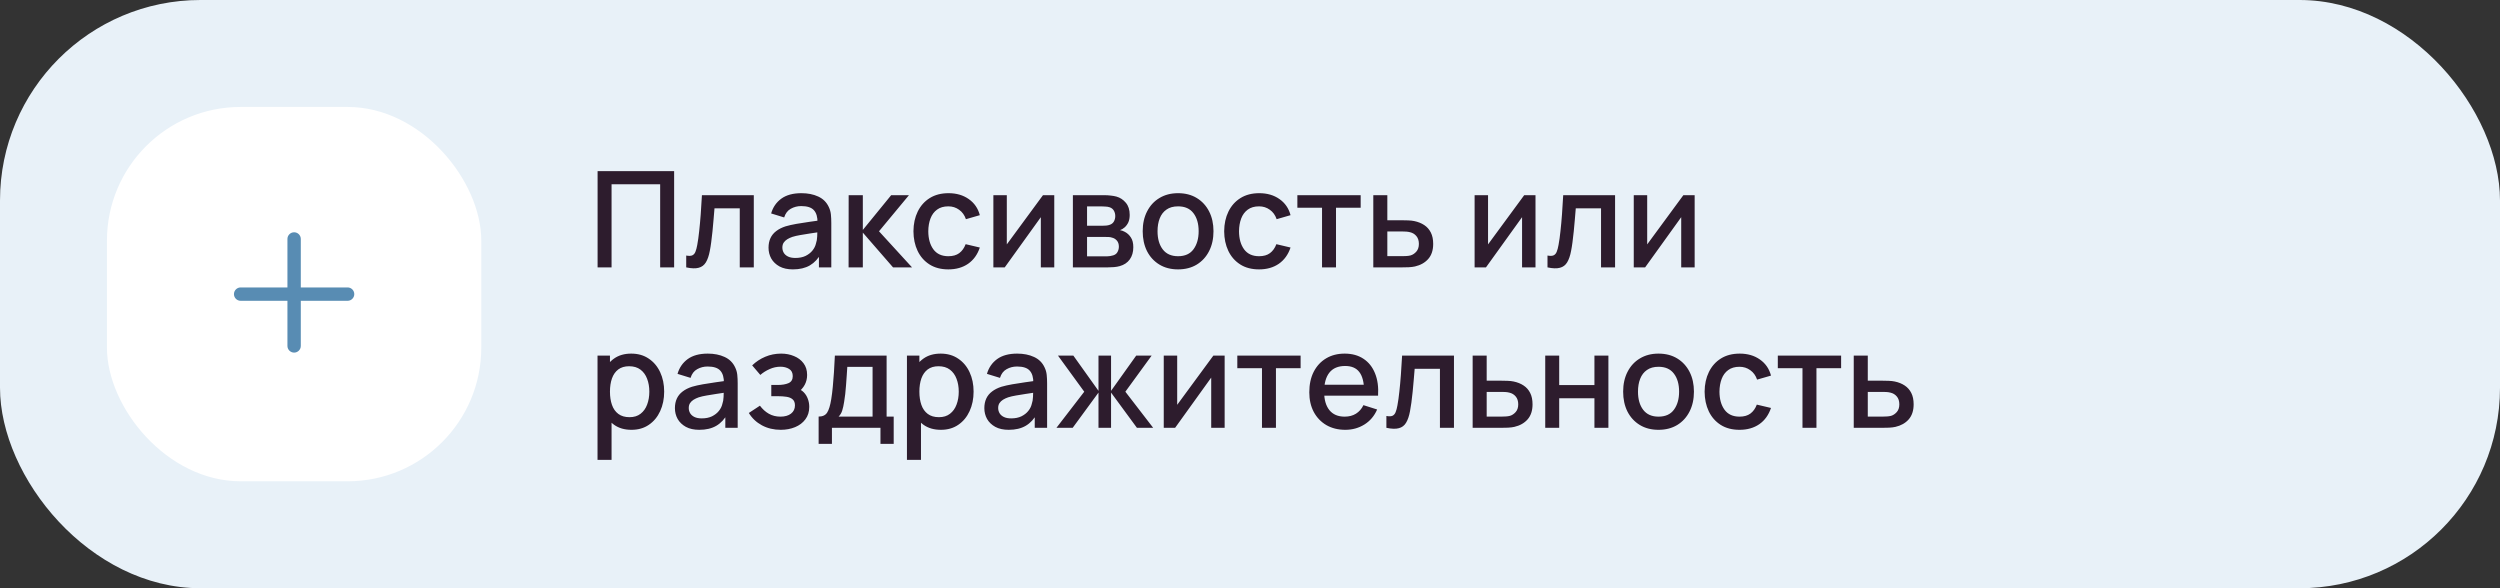
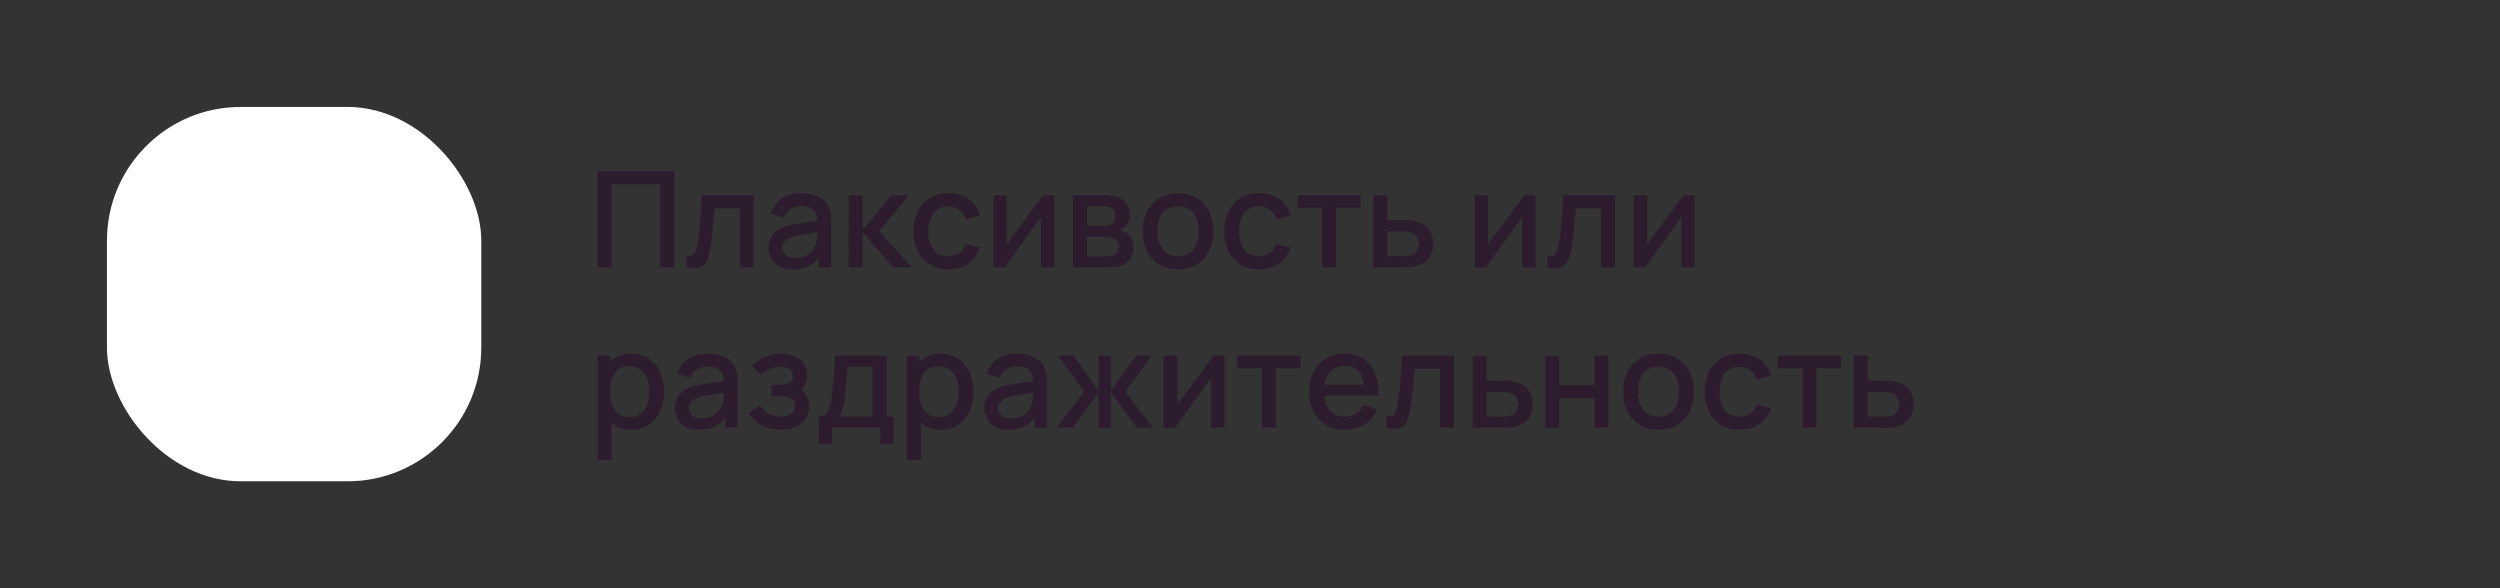
<svg xmlns="http://www.w3.org/2000/svg" width="374" height="88" viewBox="0 0 374 88" fill="none">
  <rect x="0" y="0" width="374" height="88" fill="#333333" stroke="none" />
-   <rect width="374" height="88" rx="30" fill="#E8F1F8" />
  <rect x="16" y="16" width="56" height="56" rx="20" fill="white" />
-   <path fill-rule="evenodd" clip-rule="evenodd" d="M45 35.75C45 35.198 44.552 34.75 44 34.75C43.448 34.75 43 35.198 43 35.75V43H36C35.448 43 35 43.448 35 44C35 44.552 35.448 45 36 45H43V51.75C43 52.302 43.448 52.75 44 52.75C44.552 52.75 45 52.302 45 51.75V45H52C52.552 45 53 44.552 53 44C53 43.448 52.552 43 52 43H45V35.75Z" fill="#588CB3" />
  <path d="M89.4 40V25.6H100.85V40H98.76V27.57H91.49V40H89.4ZM102.658 40V38.23C103.058 38.303 103.361 38.293 103.568 38.2C103.781 38.1 103.938 37.92 104.038 37.66C104.144 37.4 104.234 37.063 104.308 36.65C104.421 36.043 104.518 35.353 104.598 34.58C104.684 33.8 104.761 32.957 104.828 32.05C104.894 31.143 104.954 30.193 105.008 29.2H112.768V40H110.668V31.17H106.888C106.848 31.697 106.801 32.257 106.748 32.85C106.701 33.437 106.648 34.02 106.588 34.6C106.528 35.18 106.464 35.723 106.398 36.23C106.331 36.737 106.261 37.17 106.188 37.53C106.054 38.25 105.858 38.823 105.598 39.25C105.344 39.67 104.984 39.94 104.518 40.06C104.051 40.187 103.431 40.167 102.658 40ZM118.622 40.3C117.822 40.3 117.152 40.153 116.612 39.86C116.072 39.56 115.662 39.167 115.382 38.68C115.109 38.187 114.972 37.647 114.972 37.06C114.972 36.513 115.069 36.033 115.262 35.62C115.455 35.207 115.742 34.857 116.122 34.57C116.502 34.277 116.969 34.04 117.522 33.86C118.002 33.72 118.545 33.597 119.152 33.49C119.759 33.383 120.395 33.283 121.062 33.19C121.735 33.097 122.402 33.003 123.062 32.91L122.302 33.33C122.315 32.483 122.135 31.857 121.762 31.45C121.395 31.037 120.762 30.83 119.862 30.83C119.295 30.83 118.775 30.963 118.302 31.23C117.829 31.49 117.499 31.923 117.312 32.53L115.362 31.93C115.629 31.003 116.135 30.267 116.882 29.72C117.635 29.173 118.635 28.9 119.882 28.9C120.849 28.9 121.689 29.067 122.402 29.4C123.122 29.727 123.649 30.247 123.982 30.96C124.155 31.313 124.262 31.687 124.302 32.08C124.342 32.473 124.362 32.897 124.362 33.35V40H122.512V37.53L122.872 37.85C122.425 38.677 121.855 39.293 121.162 39.7C120.475 40.1 119.629 40.3 118.622 40.3ZM118.992 38.59C119.585 38.59 120.095 38.487 120.522 38.28C120.949 38.067 121.292 37.797 121.552 37.47C121.812 37.143 121.982 36.803 122.062 36.45C122.175 36.13 122.239 35.77 122.252 35.37C122.272 34.97 122.282 34.65 122.282 34.41L122.962 34.66C122.302 34.76 121.702 34.85 121.162 34.93C120.622 35.01 120.132 35.09 119.692 35.17C119.259 35.243 118.872 35.333 118.532 35.44C118.245 35.54 117.989 35.66 117.762 35.8C117.542 35.94 117.365 36.11 117.232 36.31C117.105 36.51 117.042 36.753 117.042 37.04C117.042 37.32 117.112 37.58 117.252 37.82C117.392 38.053 117.605 38.24 117.892 38.38C118.179 38.52 118.545 38.59 118.992 38.59ZM126.949 40L126.959 29.2H129.079V34.4L133.319 29.2H135.979L131.499 34.6L136.439 40H133.599L129.079 34.8V40H126.949ZM141.872 40.3C140.765 40.3 139.825 40.053 139.052 39.56C138.278 39.067 137.685 38.39 137.272 37.53C136.865 36.67 136.658 35.693 136.652 34.6C136.658 33.487 136.872 32.503 137.292 31.65C137.712 30.79 138.312 30.117 139.092 29.63C139.872 29.143 140.808 28.9 141.902 28.9C143.082 28.9 144.088 29.193 144.922 29.78C145.762 30.367 146.315 31.17 146.582 32.19L144.502 32.79C144.295 32.183 143.955 31.713 143.482 31.38C143.015 31.04 142.478 30.87 141.872 30.87C141.185 30.87 140.622 31.033 140.182 31.36C139.742 31.68 139.415 32.12 139.202 32.68C138.988 33.24 138.878 33.88 138.872 34.6C138.878 35.713 139.132 36.613 139.632 37.3C140.138 37.987 140.885 38.33 141.872 38.33C142.545 38.33 143.088 38.177 143.502 37.87C143.922 37.557 144.242 37.11 144.462 36.53L146.582 37.03C146.228 38.083 145.645 38.893 144.832 39.46C144.018 40.02 143.032 40.3 141.872 40.3ZM157.719 29.2V40H155.709V32.49L150.309 40H148.609V29.2H150.619V36.56L156.029 29.2H157.719ZM160.503 40V29.2H165.253C165.567 29.2 165.88 29.22 166.193 29.26C166.507 29.293 166.783 29.343 167.023 29.41C167.57 29.563 168.037 29.87 168.423 30.33C168.81 30.783 169.003 31.39 169.003 32.15C169.003 32.583 168.937 32.95 168.803 33.25C168.67 33.543 168.487 33.797 168.253 34.01C168.147 34.103 168.033 34.187 167.913 34.26C167.793 34.333 167.673 34.39 167.553 34.43C167.8 34.47 168.043 34.557 168.283 34.69C168.65 34.883 168.95 35.163 169.183 35.53C169.423 35.89 169.543 36.373 169.543 36.98C169.543 37.707 169.367 38.317 169.013 38.81C168.66 39.297 168.16 39.63 167.513 39.81C167.26 39.883 166.973 39.933 166.653 39.96C166.34 39.987 166.027 40 165.713 40H160.503ZM162.623 38.35H165.583C165.723 38.35 165.883 38.337 166.063 38.31C166.243 38.283 166.403 38.247 166.543 38.2C166.843 38.107 167.057 37.937 167.183 37.69C167.317 37.443 167.383 37.18 167.383 36.9C167.383 36.52 167.283 36.217 167.083 35.99C166.883 35.757 166.63 35.607 166.323 35.54C166.19 35.493 166.043 35.467 165.883 35.46C165.723 35.453 165.587 35.45 165.473 35.45H162.623V38.35ZM162.623 33.77H164.963C165.157 33.77 165.353 33.76 165.553 33.74C165.753 33.713 165.927 33.67 166.073 33.61C166.333 33.51 166.527 33.343 166.653 33.11C166.78 32.87 166.843 32.61 166.843 32.33C166.843 32.023 166.773 31.75 166.633 31.51C166.493 31.27 166.283 31.103 166.003 31.01C165.81 30.943 165.587 30.907 165.333 30.9C165.087 30.887 164.93 30.88 164.863 30.88H162.623V33.77ZM176.238 40.3C175.158 40.3 174.222 40.057 173.428 39.57C172.635 39.083 172.022 38.413 171.588 37.56C171.162 36.7 170.948 35.71 170.948 34.59C170.948 33.463 171.168 32.473 171.608 31.62C172.048 30.76 172.665 30.093 173.458 29.62C174.252 29.14 175.178 28.9 176.238 28.9C177.318 28.9 178.255 29.143 179.048 29.63C179.842 30.117 180.455 30.787 180.888 31.64C181.322 32.493 181.538 33.477 181.538 34.59C181.538 35.717 181.318 36.71 180.878 37.57C180.445 38.423 179.832 39.093 179.038 39.58C178.245 40.06 177.312 40.3 176.238 40.3ZM176.238 38.33C177.272 38.33 178.042 37.983 178.548 37.29C179.062 36.59 179.318 35.69 179.318 34.59C179.318 33.463 179.058 32.563 178.538 31.89C178.025 31.21 177.258 30.87 176.238 30.87C175.538 30.87 174.962 31.03 174.508 31.35C174.055 31.663 173.718 32.1 173.498 32.66C173.278 33.213 173.168 33.857 173.168 34.59C173.168 35.723 173.428 36.63 173.948 37.31C174.468 37.99 175.232 38.33 176.238 38.33ZM188.356 40.3C187.249 40.3 186.309 40.053 185.536 39.56C184.763 39.067 184.169 38.39 183.756 37.53C183.349 36.67 183.143 35.693 183.136 34.6C183.143 33.487 183.356 32.503 183.776 31.65C184.196 30.79 184.796 30.117 185.576 29.63C186.356 29.143 187.293 28.9 188.386 28.9C189.566 28.9 190.573 29.193 191.406 29.78C192.246 30.367 192.799 31.17 193.066 32.19L190.986 32.79C190.779 32.183 190.439 31.713 189.966 31.38C189.499 31.04 188.963 30.87 188.356 30.87C187.669 30.87 187.106 31.033 186.666 31.36C186.226 31.68 185.899 32.12 185.686 32.68C185.473 33.24 185.363 33.88 185.356 34.6C185.363 35.713 185.616 36.613 186.116 37.3C186.623 37.987 187.369 38.33 188.356 38.33C189.029 38.33 189.573 38.177 189.986 37.87C190.406 37.557 190.726 37.11 190.946 36.53L193.066 37.03C192.713 38.083 192.129 38.893 191.316 39.46C190.503 40.02 189.516 40.3 188.356 40.3ZM197.776 40V31.08H194.086V29.2H203.556V31.08H199.866V40H197.776ZM205.445 40V29.2H207.545V32.95H209.675C209.981 32.95 210.308 32.957 210.655 32.97C211.008 32.983 211.311 33.017 211.565 33.07C212.145 33.19 212.645 33.39 213.065 33.67C213.491 33.95 213.821 34.323 214.055 34.79C214.288 35.25 214.405 35.817 214.405 36.49C214.405 37.43 214.158 38.18 213.665 38.74C213.178 39.293 212.518 39.667 211.685 39.86C211.418 39.92 211.101 39.96 210.735 39.98C210.375 39.993 210.045 40 209.745 40H205.445ZM207.545 38.32H209.865C210.031 38.32 210.221 38.313 210.435 38.3C210.648 38.287 210.845 38.257 211.025 38.21C211.345 38.117 211.631 37.927 211.885 37.64C212.138 37.353 212.265 36.97 212.265 36.49C212.265 35.997 212.138 35.603 211.885 35.31C211.638 35.017 211.325 34.827 210.945 34.74C210.765 34.693 210.581 34.663 210.395 34.65C210.208 34.637 210.031 34.63 209.865 34.63H207.545V38.32ZM229.711 29.2V40H227.701V32.49L222.301 40H220.601V29.2H222.611V36.56L228.021 29.2H229.711ZM231.505 40V38.23C231.905 38.303 232.209 38.293 232.415 38.2C232.629 38.1 232.785 37.92 232.885 37.66C232.992 37.4 233.082 37.063 233.155 36.65C233.269 36.043 233.365 35.353 233.445 34.58C233.532 33.8 233.609 32.957 233.675 32.05C233.742 31.143 233.802 30.193 233.855 29.2H241.615V40H239.515V31.17H235.735C235.695 31.697 235.649 32.257 235.595 32.85C235.549 33.437 235.495 34.02 235.435 34.6C235.375 35.18 235.312 35.723 235.245 36.23C235.179 36.737 235.109 37.17 235.035 37.53C234.902 38.25 234.705 38.823 234.445 39.25C234.192 39.67 233.832 39.94 233.365 40.06C232.899 40.187 232.279 40.167 231.505 40ZM253.52 29.2V40H251.51V32.49L246.11 40H244.41V29.2H246.42V36.56L251.83 29.2H253.52ZM94.47 64.3C93.437 64.3 92.57 64.05 91.87 63.55C91.17 63.043 90.64 62.36 90.28 61.5C89.92 60.64 89.74 59.67 89.74 58.59C89.74 57.51 89.917 56.54 90.27 55.68C90.63 54.82 91.157 54.143 91.85 53.65C92.55 53.15 93.41 52.9 94.43 52.9C95.443 52.9 96.317 53.15 97.05 53.65C97.79 54.143 98.36 54.82 98.76 55.68C99.16 56.533 99.36 57.503 99.36 58.59C99.36 59.67 99.16 60.643 98.76 61.51C98.367 62.37 97.803 63.05 97.07 63.55C96.343 64.05 95.477 64.3 94.47 64.3ZM89.39 68.8V53.2H91.25V60.97H91.49V68.8H89.39ZM94.18 62.41C94.847 62.41 95.397 62.24 95.83 61.9C96.27 61.56 96.597 61.103 96.81 60.53C97.03 59.95 97.14 59.303 97.14 58.59C97.14 57.883 97.03 57.243 96.81 56.67C96.597 56.097 96.267 55.64 95.82 55.3C95.373 54.96 94.803 54.79 94.11 54.79C93.457 54.79 92.917 54.95 92.49 55.27C92.07 55.59 91.757 56.037 91.55 56.61C91.35 57.183 91.25 57.843 91.25 58.59C91.25 59.337 91.35 59.997 91.55 60.57C91.75 61.143 92.067 61.593 92.5 61.92C92.933 62.247 93.493 62.41 94.18 62.41ZM104.618 64.3C103.818 64.3 103.148 64.153 102.608 63.86C102.068 63.56 101.658 63.167 101.378 62.68C101.105 62.187 100.968 61.647 100.968 61.06C100.968 60.513 101.065 60.033 101.258 59.62C101.451 59.207 101.738 58.857 102.118 58.57C102.498 58.277 102.965 58.04 103.518 57.86C103.998 57.72 104.541 57.597 105.148 57.49C105.755 57.383 106.391 57.283 107.058 57.19C107.731 57.097 108.398 57.003 109.058 56.91L108.298 57.33C108.311 56.483 108.131 55.857 107.758 55.45C107.391 55.037 106.758 54.83 105.858 54.83C105.291 54.83 104.771 54.963 104.298 55.23C103.825 55.49 103.495 55.923 103.308 56.53L101.358 55.93C101.625 55.003 102.131 54.267 102.878 53.72C103.631 53.173 104.631 52.9 105.878 52.9C106.845 52.9 107.685 53.067 108.398 53.4C109.118 53.727 109.645 54.247 109.978 54.96C110.151 55.313 110.258 55.687 110.298 56.08C110.338 56.473 110.358 56.897 110.358 57.35V64H108.508V61.53L108.868 61.85C108.421 62.677 107.851 63.293 107.158 63.7C106.471 64.1 105.625 64.3 104.618 64.3ZM104.988 62.59C105.581 62.59 106.091 62.487 106.518 62.28C106.945 62.067 107.288 61.797 107.548 61.47C107.808 61.143 107.978 60.803 108.058 60.45C108.171 60.13 108.235 59.77 108.248 59.37C108.268 58.97 108.278 58.65 108.278 58.41L108.958 58.66C108.298 58.76 107.698 58.85 107.158 58.93C106.618 59.01 106.128 59.09 105.688 59.17C105.255 59.243 104.868 59.333 104.528 59.44C104.241 59.54 103.985 59.66 103.758 59.8C103.538 59.94 103.361 60.11 103.228 60.31C103.101 60.51 103.038 60.753 103.038 61.04C103.038 61.32 103.108 61.58 103.248 61.82C103.388 62.053 103.601 62.24 103.888 62.38C104.175 62.52 104.541 62.59 104.988 62.59ZM116.805 64.3C115.758 64.3 114.818 64.077 113.985 63.63C113.158 63.183 112.505 62.567 112.025 61.78L113.685 60.69C114.071 61.21 114.518 61.613 115.025 61.9C115.538 62.187 116.115 62.33 116.755 62.33C117.421 62.33 117.948 62.18 118.335 61.88C118.728 61.573 118.925 61.163 118.925 60.65C118.925 60.243 118.811 59.943 118.585 59.75C118.365 59.55 118.058 59.42 117.665 59.36C117.278 59.3 116.838 59.27 116.345 59.27H115.385V57.59H116.345C116.998 57.59 117.535 57.5 117.955 57.32C118.381 57.133 118.595 56.783 118.595 56.27C118.595 55.77 118.411 55.41 118.045 55.19C117.685 54.97 117.255 54.86 116.755 54.86C116.195 54.86 115.651 54.98 115.125 55.22C114.598 55.453 114.138 55.743 113.745 56.09L112.525 54.66C113.098 54.107 113.751 53.677 114.485 53.37C115.225 53.057 116.018 52.9 116.865 52.9C117.558 52.9 118.198 53.023 118.785 53.27C119.378 53.51 119.851 53.867 120.205 54.34C120.565 54.813 120.745 55.397 120.745 56.09C120.745 56.63 120.625 57.123 120.385 57.57C120.145 58.017 119.778 58.423 119.285 58.79L119.225 58.08C119.631 58.207 119.971 58.41 120.245 58.69C120.518 58.97 120.721 59.3 120.855 59.68C120.995 60.053 121.065 60.45 121.065 60.87C121.065 61.597 120.871 62.217 120.485 62.73C120.105 63.243 119.591 63.633 118.945 63.9C118.298 64.167 117.585 64.3 116.805 64.3ZM122.467 66.4V62.32C123.061 62.32 123.484 62.123 123.737 61.73C123.997 61.33 124.204 60.653 124.357 59.7C124.451 59.12 124.527 58.503 124.587 57.85C124.654 57.197 124.711 56.49 124.757 55.73C124.804 54.963 124.851 54.12 124.897 53.2H132.637V62.32H133.697V66.4H131.717V64H124.457V66.4H122.467ZM125.457 62.32H130.537V54.88H126.757C126.731 55.32 126.701 55.773 126.667 56.24C126.641 56.707 126.607 57.17 126.567 57.63C126.534 58.09 126.494 58.53 126.447 58.95C126.401 59.37 126.347 59.75 126.287 60.09C126.207 60.617 126.111 61.057 125.997 61.41C125.891 61.763 125.711 62.067 125.457 62.32ZM140.759 64.3C139.726 64.3 138.859 64.05 138.159 63.55C137.459 63.043 136.929 62.36 136.569 61.5C136.209 60.64 136.029 59.67 136.029 58.59C136.029 57.51 136.206 56.54 136.559 55.68C136.919 54.82 137.446 54.143 138.139 53.65C138.839 53.15 139.699 52.9 140.719 52.9C141.732 52.9 142.606 53.15 143.339 53.65C144.079 54.143 144.649 54.82 145.049 55.68C145.449 56.533 145.649 57.503 145.649 58.59C145.649 59.67 145.449 60.643 145.049 61.51C144.656 62.37 144.092 63.05 143.359 63.55C142.632 64.05 141.766 64.3 140.759 64.3ZM135.679 68.8V53.2H137.539V60.97H137.779V68.8H135.679ZM140.469 62.41C141.136 62.41 141.686 62.24 142.119 61.9C142.559 61.56 142.886 61.103 143.099 60.53C143.319 59.95 143.429 59.303 143.429 58.59C143.429 57.883 143.319 57.243 143.099 56.67C142.886 56.097 142.556 55.64 142.109 55.3C141.662 54.96 141.092 54.79 140.399 54.79C139.746 54.79 139.206 54.95 138.779 55.27C138.359 55.59 138.046 56.037 137.839 56.61C137.639 57.183 137.539 57.843 137.539 58.59C137.539 59.337 137.639 59.997 137.839 60.57C138.039 61.143 138.356 61.593 138.789 61.92C139.222 62.247 139.782 62.41 140.469 62.41ZM150.907 64.3C150.107 64.3 149.437 64.153 148.897 63.86C148.357 63.56 147.947 63.167 147.667 62.68C147.394 62.187 147.257 61.647 147.257 61.06C147.257 60.513 147.354 60.033 147.547 59.62C147.74 59.207 148.027 58.857 148.407 58.57C148.787 58.277 149.254 58.04 149.807 57.86C150.287 57.72 150.83 57.597 151.437 57.49C152.044 57.383 152.68 57.283 153.347 57.19C154.02 57.097 154.687 57.003 155.347 56.91L154.587 57.33C154.6 56.483 154.42 55.857 154.047 55.45C153.68 55.037 153.047 54.83 152.147 54.83C151.58 54.83 151.06 54.963 150.587 55.23C150.114 55.49 149.784 55.923 149.597 56.53L147.647 55.93C147.914 55.003 148.42 54.267 149.167 53.72C149.92 53.173 150.92 52.9 152.167 52.9C153.134 52.9 153.974 53.067 154.687 53.4C155.407 53.727 155.934 54.247 156.267 54.96C156.44 55.313 156.547 55.687 156.587 56.08C156.627 56.473 156.647 56.897 156.647 57.35V64H154.797V61.53L155.157 61.85C154.71 62.677 154.14 63.293 153.447 63.7C152.76 64.1 151.914 64.3 150.907 64.3ZM151.277 62.59C151.87 62.59 152.38 62.487 152.807 62.28C153.234 62.067 153.577 61.797 153.837 61.47C154.097 61.143 154.267 60.803 154.347 60.45C154.46 60.13 154.524 59.77 154.537 59.37C154.557 58.97 154.567 58.65 154.567 58.41L155.247 58.66C154.587 58.76 153.987 58.85 153.447 58.93C152.907 59.01 152.417 59.09 151.977 59.17C151.544 59.243 151.157 59.333 150.817 59.44C150.53 59.54 150.274 59.66 150.047 59.8C149.827 59.94 149.65 60.11 149.517 60.31C149.39 60.51 149.327 60.753 149.327 61.04C149.327 61.32 149.397 61.58 149.537 61.82C149.677 62.053 149.89 62.24 150.177 62.38C150.464 62.52 150.83 62.59 151.277 62.59ZM158.044 64L162.204 58.6L158.274 53.2H160.574L164.334 58.47V53.2H166.214V58.47L169.974 53.2H172.284L168.354 58.6L172.514 64H170.084L166.214 58.73V64H164.334V58.73L160.474 64H158.044ZM183.207 53.2V64H181.197V56.49L175.797 64H174.097V53.2H176.107V60.56L181.517 53.2H183.207ZM188.792 64V55.08H185.102V53.2H194.572V55.08H190.882V64H188.792ZM201.26 64.3C200.187 64.3 199.244 64.067 198.43 63.6C197.624 63.127 196.994 62.47 196.54 61.63C196.094 60.783 195.87 59.803 195.87 58.69C195.87 57.51 196.09 56.487 196.53 55.62C196.977 54.753 197.597 54.083 198.39 53.61C199.184 53.137 200.107 52.9 201.16 52.9C202.26 52.9 203.197 53.157 203.97 53.67C204.744 54.177 205.32 54.9 205.7 55.84C206.087 56.78 206.24 57.897 206.16 59.19H204.07V58.43C204.057 57.177 203.817 56.25 203.35 55.65C202.89 55.05 202.187 54.75 201.24 54.75C200.194 54.75 199.407 55.08 198.88 55.74C198.354 56.4 198.09 57.353 198.09 58.6C198.09 59.787 198.354 60.707 198.88 61.36C199.407 62.007 200.167 62.33 201.16 62.33C201.814 62.33 202.377 62.183 202.85 61.89C203.33 61.59 203.704 61.163 203.97 60.61L206.02 61.26C205.6 62.227 204.964 62.977 204.11 63.51C203.257 64.037 202.307 64.3 201.26 64.3ZM197.41 59.19V57.56H205.12V59.19H197.41ZM207.404 64V62.23C207.804 62.303 208.107 62.293 208.314 62.2C208.527 62.1 208.684 61.92 208.784 61.66C208.891 61.4 208.981 61.063 209.054 60.65C209.167 60.043 209.264 59.353 209.344 58.58C209.431 57.8 209.507 56.957 209.574 56.05C209.641 55.143 209.701 54.193 209.754 53.2H217.514V64H215.414V55.17H211.634C211.594 55.697 211.547 56.257 211.494 56.85C211.447 57.437 211.394 58.02 211.334 58.6C211.274 59.18 211.211 59.723 211.144 60.23C211.077 60.737 211.007 61.17 210.934 61.53C210.801 62.25 210.604 62.823 210.344 63.25C210.091 63.67 209.731 63.94 209.264 64.06C208.797 64.187 208.177 64.167 207.404 64ZM220.308 64V53.2H222.408V56.95H224.538C224.845 56.95 225.171 56.957 225.518 56.97C225.871 56.983 226.175 57.017 226.428 57.07C227.008 57.19 227.508 57.39 227.928 57.67C228.355 57.95 228.685 58.323 228.918 58.79C229.151 59.25 229.268 59.817 229.268 60.49C229.268 61.43 229.021 62.18 228.528 62.74C228.041 63.293 227.381 63.667 226.548 63.86C226.281 63.92 225.965 63.96 225.598 63.98C225.238 63.993 224.908 64 224.608 64H220.308ZM222.408 62.32H224.728C224.895 62.32 225.085 62.313 225.298 62.3C225.511 62.287 225.708 62.257 225.888 62.21C226.208 62.117 226.495 61.927 226.748 61.64C227.001 61.353 227.128 60.97 227.128 60.49C227.128 59.997 227.001 59.603 226.748 59.31C226.501 59.017 226.188 58.827 225.808 58.74C225.628 58.693 225.445 58.663 225.258 58.65C225.071 58.637 224.895 58.63 224.728 58.63H222.408V62.32ZM231.167 64V53.2H233.257V57.61H238.527V53.2H240.617V64H238.527V59.58H233.257V64H231.167ZM248.113 64.3C247.033 64.3 246.097 64.057 245.303 63.57C244.51 63.083 243.897 62.413 243.463 61.56C243.037 60.7 242.823 59.71 242.823 58.59C242.823 57.463 243.043 56.473 243.483 55.62C243.923 54.76 244.54 54.093 245.333 53.62C246.127 53.14 247.053 52.9 248.113 52.9C249.193 52.9 250.13 53.143 250.923 53.63C251.717 54.117 252.33 54.787 252.763 55.64C253.197 56.493 253.413 57.477 253.413 58.59C253.413 59.717 253.193 60.71 252.753 61.57C252.32 62.423 251.707 63.093 250.913 63.58C250.12 64.06 249.187 64.3 248.113 64.3ZM248.113 62.33C249.147 62.33 249.917 61.983 250.423 61.29C250.937 60.59 251.193 59.69 251.193 58.59C251.193 57.463 250.933 56.563 250.413 55.89C249.9 55.21 249.133 54.87 248.113 54.87C247.413 54.87 246.837 55.03 246.383 55.35C245.93 55.663 245.593 56.1 245.373 56.66C245.153 57.213 245.043 57.857 245.043 58.59C245.043 59.723 245.303 60.63 245.823 61.31C246.343 61.99 247.107 62.33 248.113 62.33ZM260.231 64.3C259.124 64.3 258.184 64.053 257.411 63.56C256.638 63.067 256.044 62.39 255.631 61.53C255.224 60.67 255.018 59.693 255.011 58.6C255.018 57.487 255.231 56.503 255.651 55.65C256.071 54.79 256.671 54.117 257.451 53.63C258.231 53.143 259.168 52.9 260.261 52.9C261.441 52.9 262.448 53.193 263.281 53.78C264.121 54.367 264.674 55.17 264.941 56.19L262.861 56.79C262.654 56.183 262.314 55.713 261.841 55.38C261.374 55.04 260.838 54.87 260.231 54.87C259.544 54.87 258.981 55.033 258.541 55.36C258.101 55.68 257.774 56.12 257.561 56.68C257.348 57.24 257.238 57.88 257.231 58.6C257.238 59.713 257.491 60.613 257.991 61.3C258.498 61.987 259.244 62.33 260.231 62.33C260.904 62.33 261.448 62.177 261.861 61.87C262.281 61.557 262.601 61.11 262.821 60.53L264.941 61.03C264.588 62.083 264.004 62.893 263.191 63.46C262.378 64.02 261.391 64.3 260.231 64.3ZM269.651 64V55.08H265.961V53.2H275.431V55.08H271.741V64H269.651ZM277.32 64V53.2H279.42V56.95H281.55C281.856 56.95 282.183 56.957 282.53 56.97C282.883 56.983 283.186 57.017 283.44 57.07C284.02 57.19 284.52 57.39 284.94 57.67C285.366 57.95 285.696 58.323 285.93 58.79C286.163 59.25 286.28 59.817 286.28 60.49C286.28 61.43 286.033 62.18 285.54 62.74C285.053 63.293 284.393 63.667 283.56 63.86C283.293 63.92 282.976 63.96 282.61 63.98C282.25 63.993 281.92 64 281.62 64H277.32ZM279.42 62.32H281.74C281.906 62.32 282.096 62.313 282.31 62.3C282.523 62.287 282.72 62.257 282.9 62.21C283.22 62.117 283.506 61.927 283.76 61.64C284.013 61.353 284.14 60.97 284.14 60.49C284.14 59.997 284.013 59.603 283.76 59.31C283.513 59.017 283.2 58.827 282.82 58.74C282.64 58.693 282.456 58.663 282.27 58.65C282.083 58.637 281.906 58.63 281.74 58.63H279.42V62.32Z" fill="#2D1C2D" />
</svg>